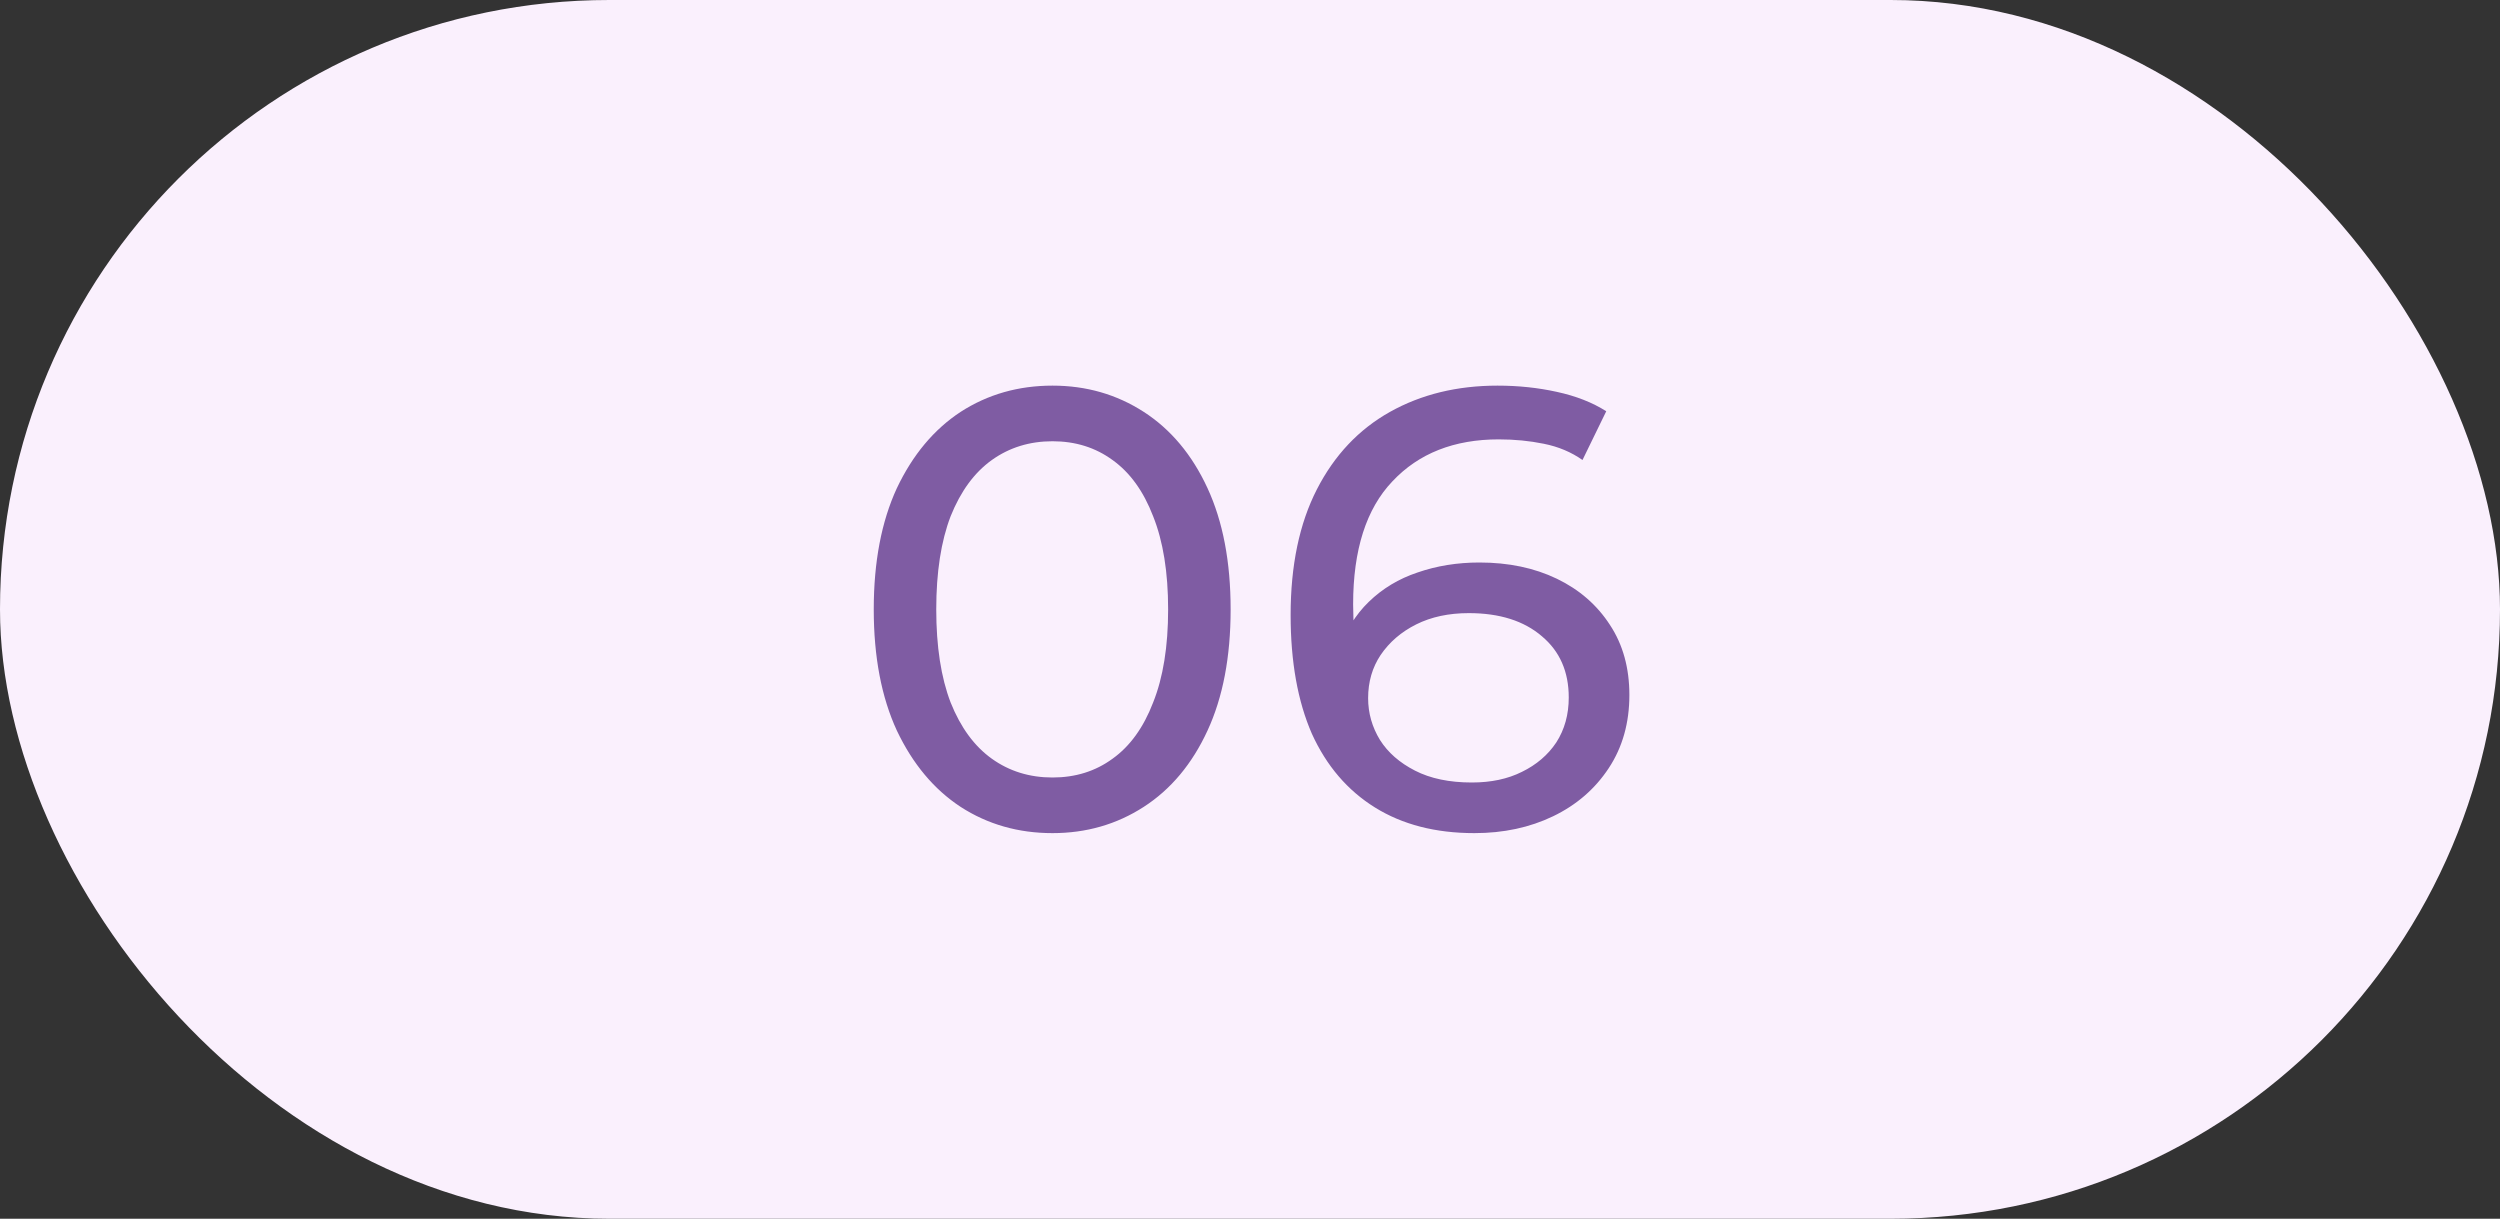
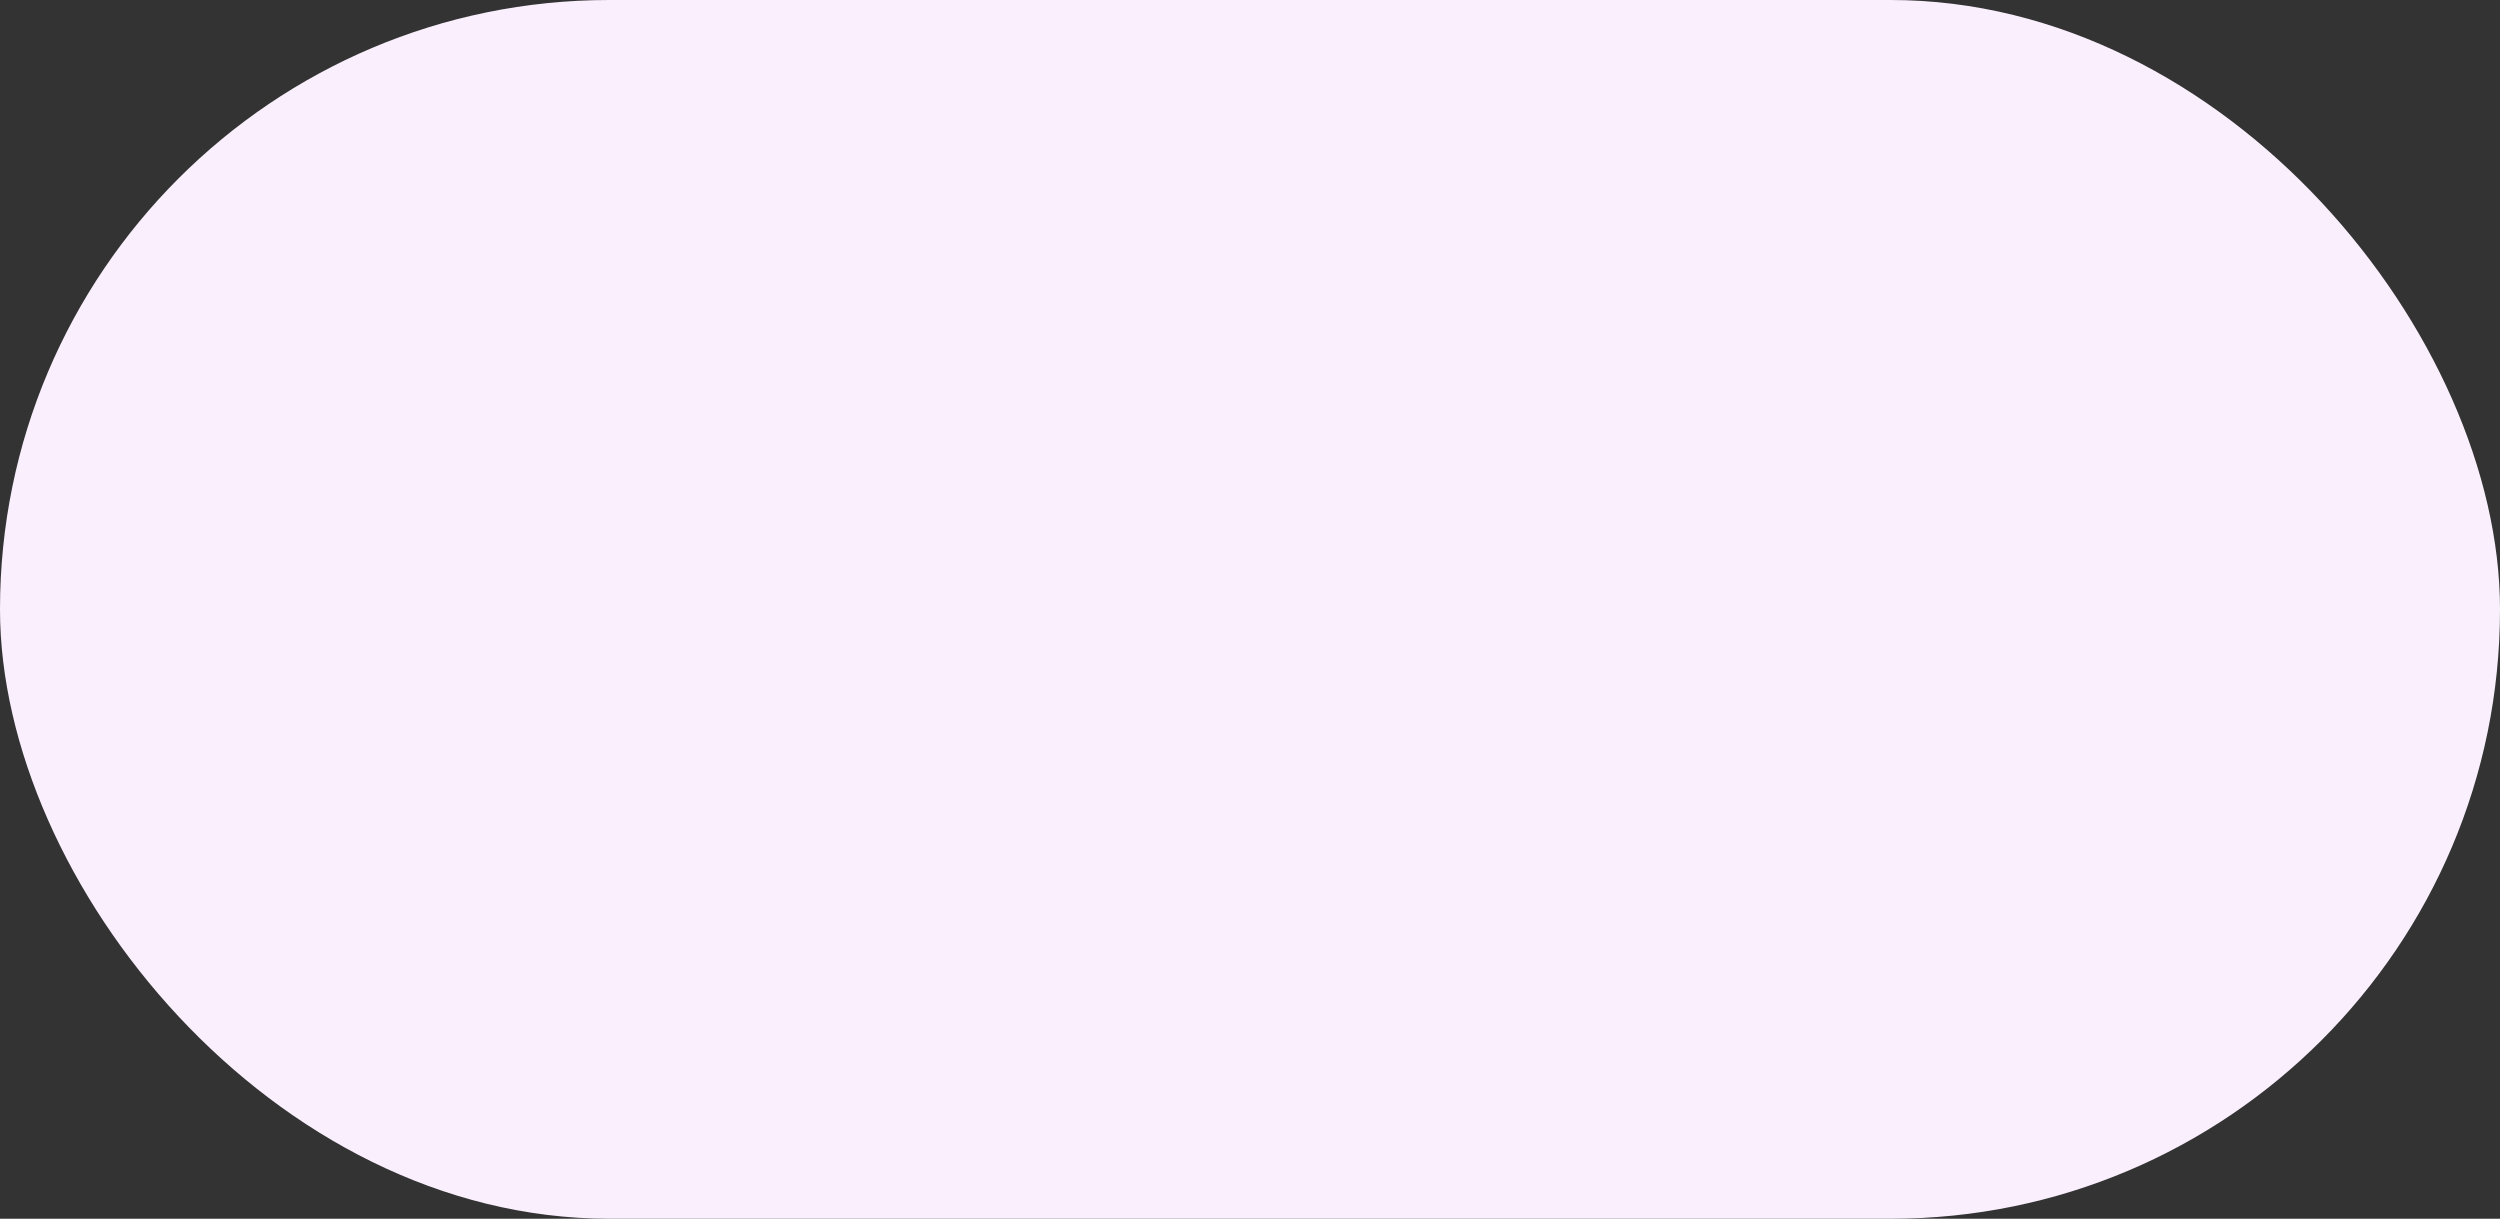
<svg xmlns="http://www.w3.org/2000/svg" width="80" height="39" viewBox="0 0 80 39" fill="none">
  <rect x="0" y="0" width="80" height="39" fill="#333333" stroke="none" />
  <rect width="80" height="39" rx="19.5" fill="#FAF0FD" />
-   <path d="M33.68 26.66C32.587 26.66 31.607 26.38 30.74 25.82C29.887 25.26 29.207 24.447 28.7 23.38C28.207 22.313 27.96 21.02 27.96 19.5C27.96 17.98 28.207 16.687 28.7 15.62C29.207 14.553 29.887 13.74 30.74 13.18C31.607 12.62 32.587 12.34 33.68 12.34C34.76 12.34 35.733 12.62 36.6 13.18C37.467 13.74 38.147 14.553 38.64 15.62C39.133 16.687 39.38 17.98 39.38 19.5C39.38 21.02 39.133 22.313 38.64 23.38C38.147 24.447 37.467 25.26 36.6 25.82C35.733 26.38 34.76 26.66 33.68 26.66ZM33.68 24.88C34.413 24.88 35.053 24.68 35.6 24.28C36.16 23.88 36.593 23.28 36.9 22.48C37.22 21.68 37.38 20.687 37.38 19.5C37.38 18.313 37.22 17.32 36.9 16.52C36.593 15.72 36.16 15.12 35.6 14.72C35.053 14.32 34.413 14.12 33.68 14.12C32.947 14.12 32.3 14.32 31.74 14.72C31.18 15.12 30.74 15.72 30.42 16.52C30.113 17.32 29.96 18.313 29.96 19.5C29.96 20.687 30.113 21.68 30.42 22.48C30.74 23.28 31.18 23.88 31.74 24.28C32.3 24.68 32.947 24.88 33.68 24.88ZM47.18 26.66C45.94 26.66 44.88 26.387 44 25.84C43.12 25.293 42.447 24.507 41.98 23.48C41.526 22.44 41.3 21.173 41.3 19.68C41.3 18.093 41.58 16.753 42.14 15.66C42.7 14.567 43.48 13.74 44.48 13.18C45.48 12.62 46.627 12.34 47.92 12.34C48.587 12.34 49.22 12.407 49.82 12.54C50.433 12.673 50.96 12.88 51.4 13.16L50.64 14.72C50.28 14.467 49.867 14.293 49.4 14.2C48.947 14.107 48.467 14.06 47.96 14.06C46.533 14.06 45.4 14.507 44.56 15.4C43.72 16.28 43.3 17.593 43.3 19.34C43.3 19.62 43.313 19.953 43.34 20.34C43.367 20.727 43.433 21.107 43.54 21.48L42.86 20.8C43.06 20.187 43.373 19.673 43.8 19.26C44.24 18.833 44.76 18.52 45.36 18.32C45.973 18.107 46.633 18 47.34 18C48.273 18 49.1 18.173 49.82 18.52C50.54 18.867 51.106 19.36 51.52 20C51.933 20.627 52.14 21.373 52.14 22.24C52.14 23.133 51.92 23.913 51.48 24.58C51.04 25.247 50.447 25.76 49.7 26.12C48.953 26.48 48.113 26.66 47.18 26.66ZM47.1 25.04C47.713 25.04 48.246 24.927 48.7 24.7C49.166 24.473 49.533 24.16 49.8 23.76C50.066 23.347 50.2 22.867 50.2 22.32C50.2 21.493 49.913 20.84 49.34 20.36C48.767 19.867 47.986 19.62 47 19.62C46.36 19.62 45.8 19.74 45.32 19.98C44.84 20.22 44.46 20.547 44.18 20.96C43.913 21.36 43.78 21.82 43.78 22.34C43.78 22.82 43.907 23.267 44.16 23.68C44.413 24.08 44.786 24.407 45.28 24.66C45.773 24.913 46.38 25.04 47.1 25.04Z" fill="#7F5CA3" />
</svg>